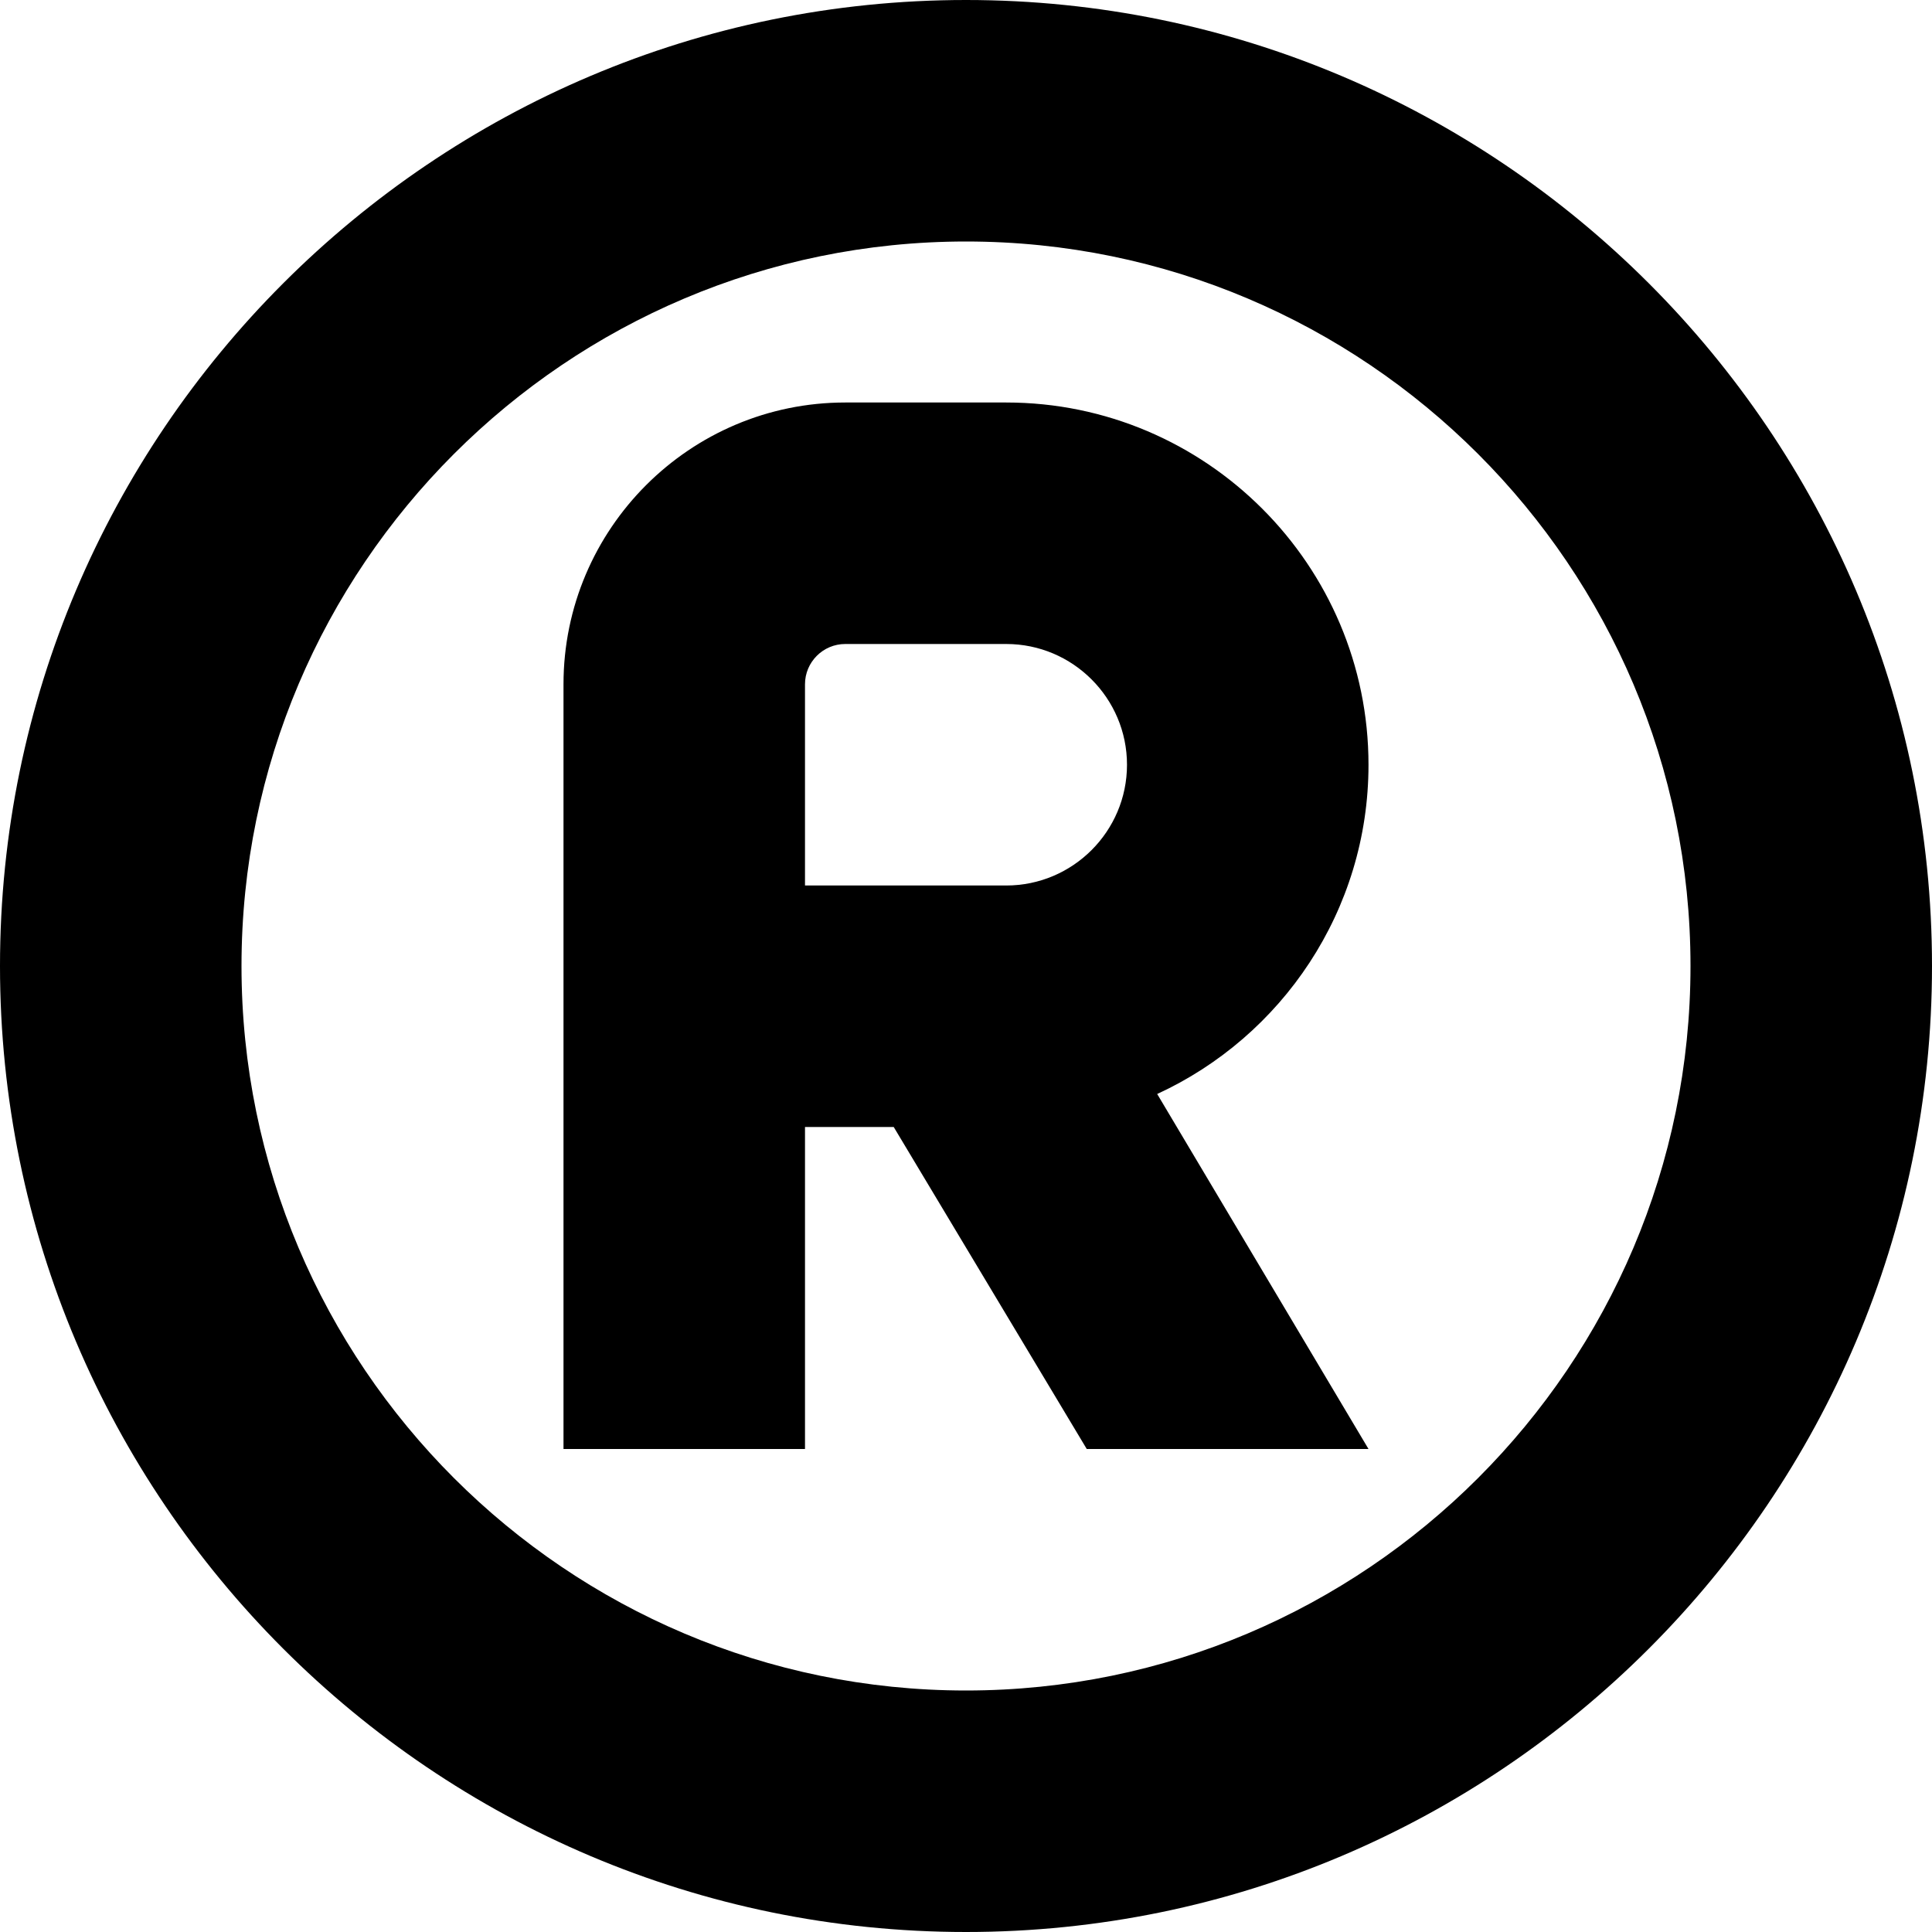
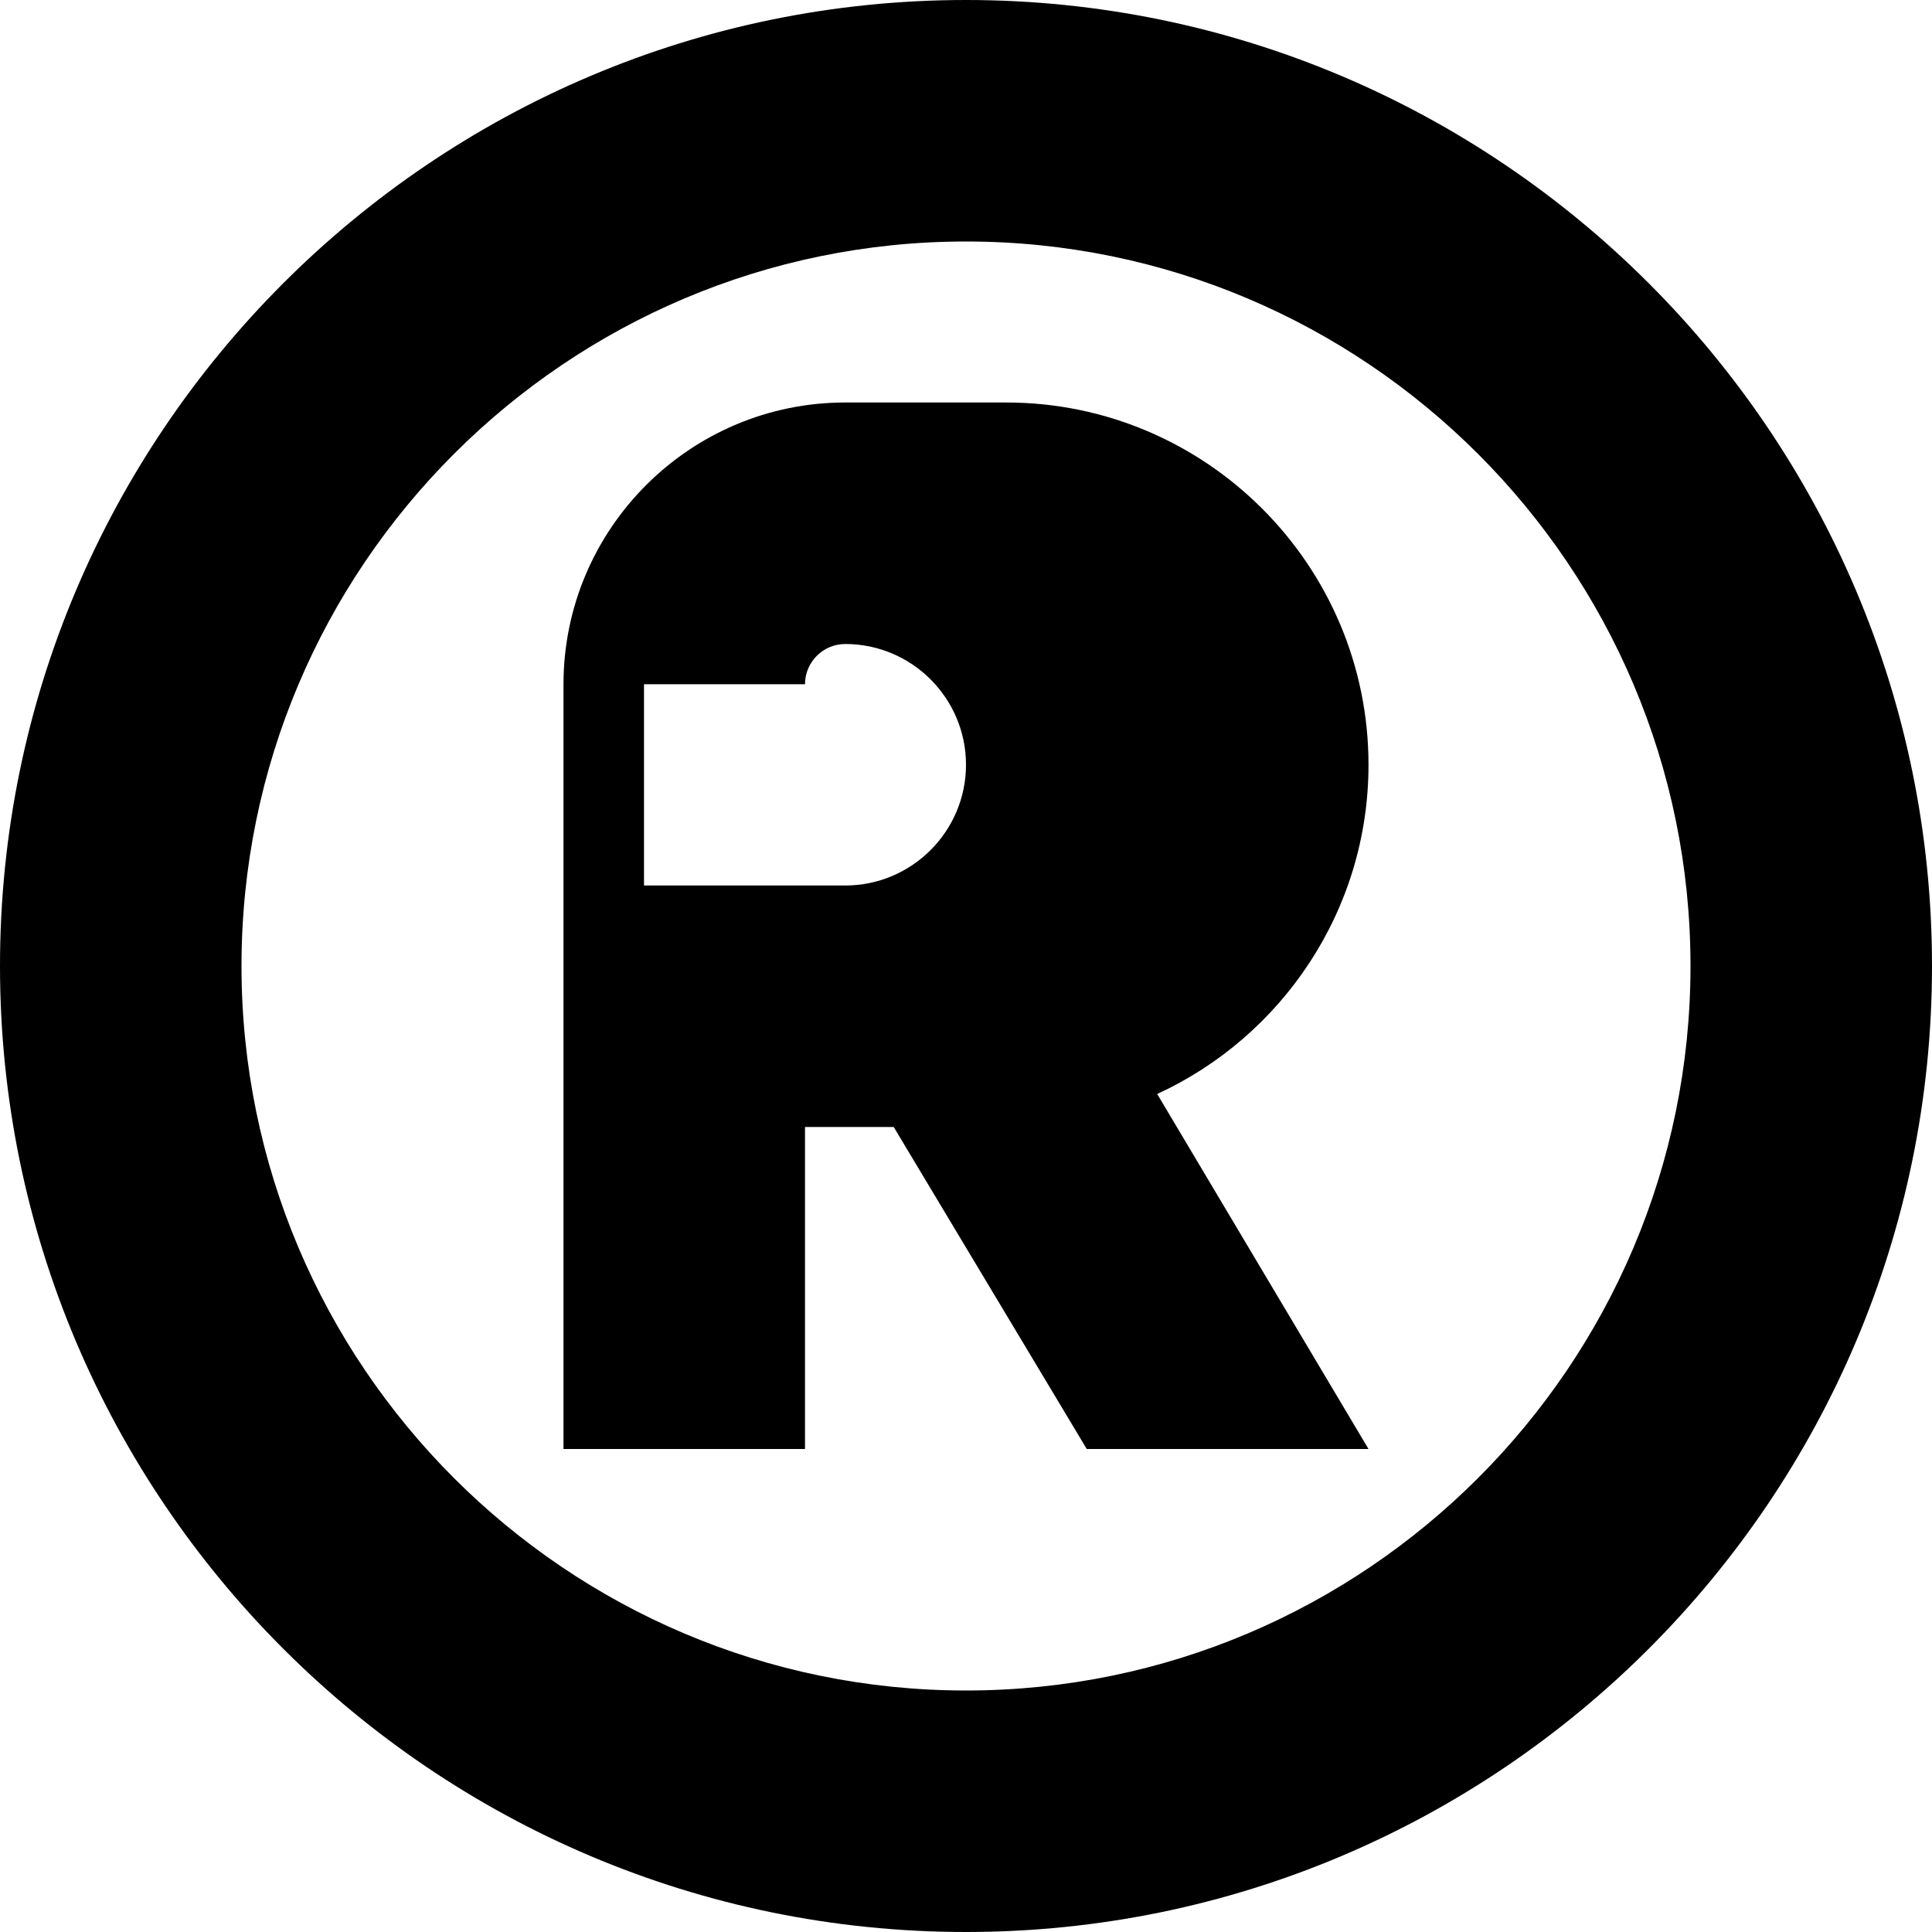
<svg xmlns="http://www.w3.org/2000/svg" id="Layer_1" data-name="Layer 1" viewBox="0 0 24 24" width="512" height="512">
-   <path d="M17,9.5c0-2.481-2.019-4.5-4.5-4.5h-2c-1.93,0-3.5,1.57-3.5,3.5v9.5h3v-4h1.102l2.398,4h3.5l-2.625-4.41c1.548-.712,2.625-2.278,2.625-4.09Zm-7-1c0-.275,.224-.5,.5-.5h2c.827,0,1.5,.673,1.5,1.5s-.673,1.5-1.5,1.5h-2.5v-2.5ZM12,0C5.383,0,0,5.383,0,12s5.383,12,12,12,12-5.383,12-12S18.617,0,12,0Zm0,21c-4.962,0-9-4.037-9-9S7.038,3,12,3s9,4.037,9,9-4.038,9-9,9Z" />
+   <path d="M17,9.5c0-2.481-2.019-4.5-4.5-4.5h-2c-1.93,0-3.5,1.57-3.5,3.5v9.5h3v-4h1.102l2.398,4h3.5l-2.625-4.41c1.548-.712,2.625-2.278,2.625-4.09Zm-7-1c0-.275,.224-.5,.5-.5c.827,0,1.5,.673,1.5,1.5s-.673,1.5-1.5,1.5h-2.5v-2.5ZM12,0C5.383,0,0,5.383,0,12s5.383,12,12,12,12-5.383,12-12S18.617,0,12,0Zm0,21c-4.962,0-9-4.037-9-9S7.038,3,12,3s9,4.037,9,9-4.038,9-9,9Z" />
</svg>